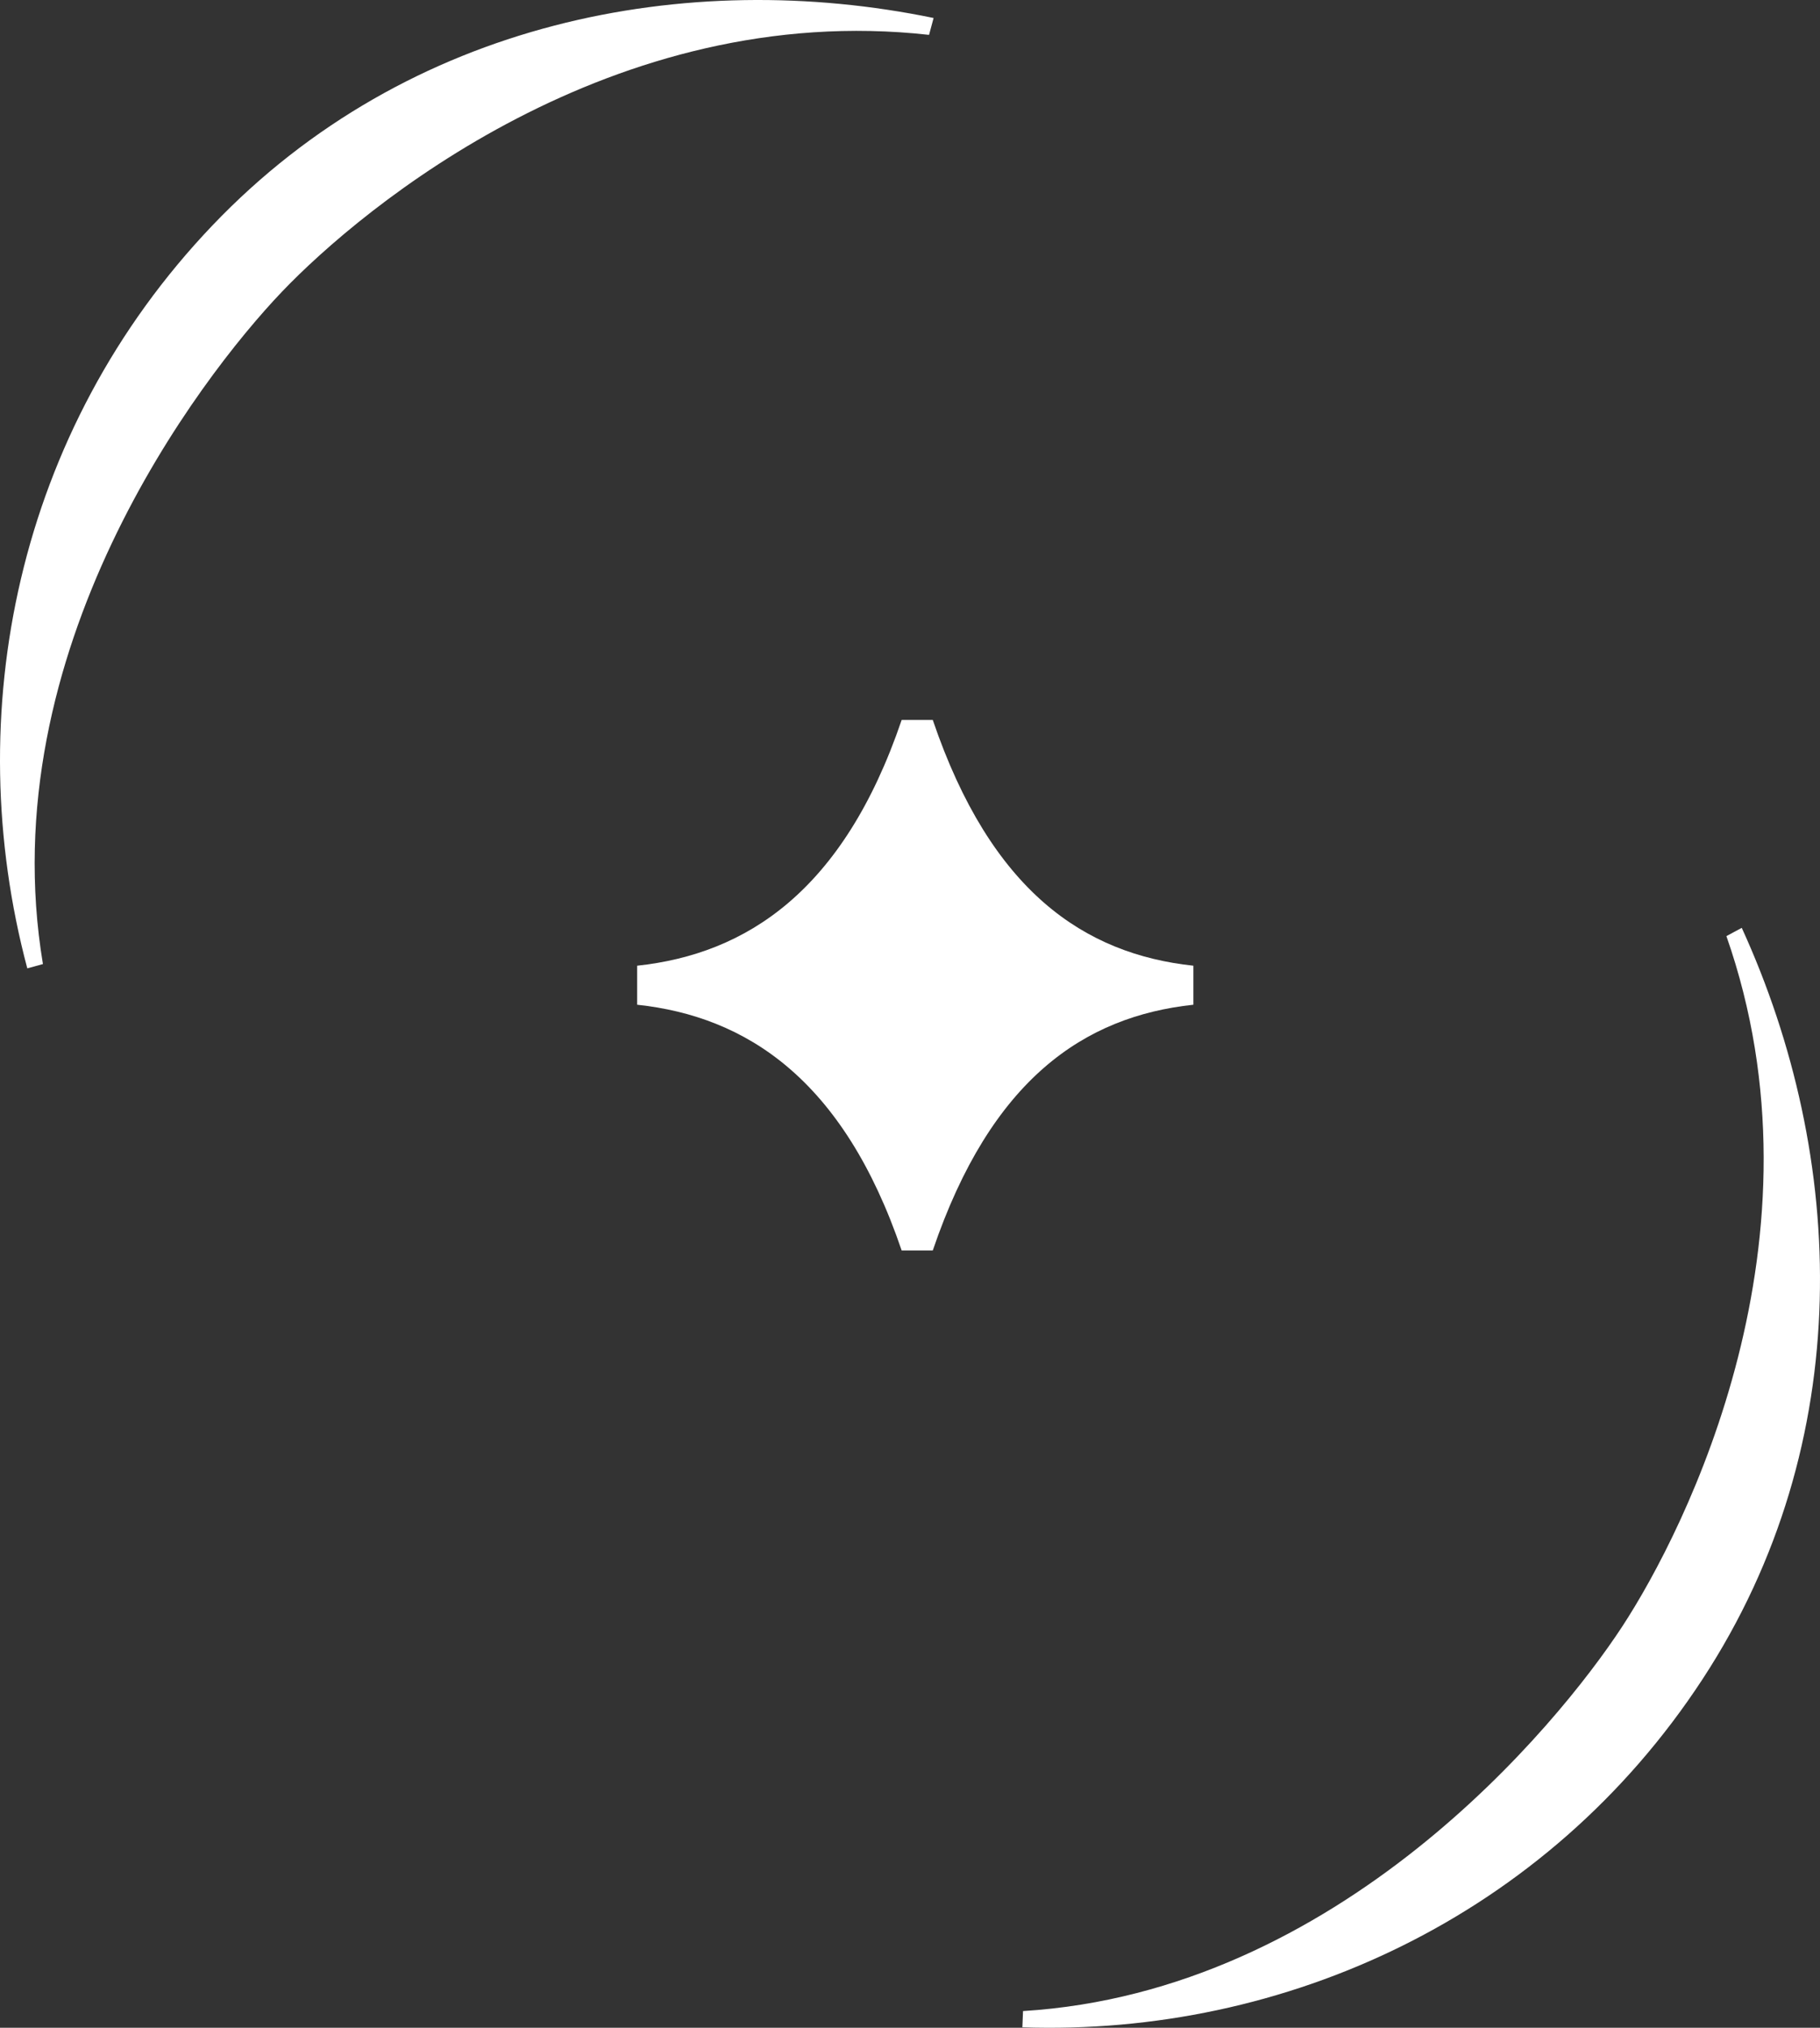
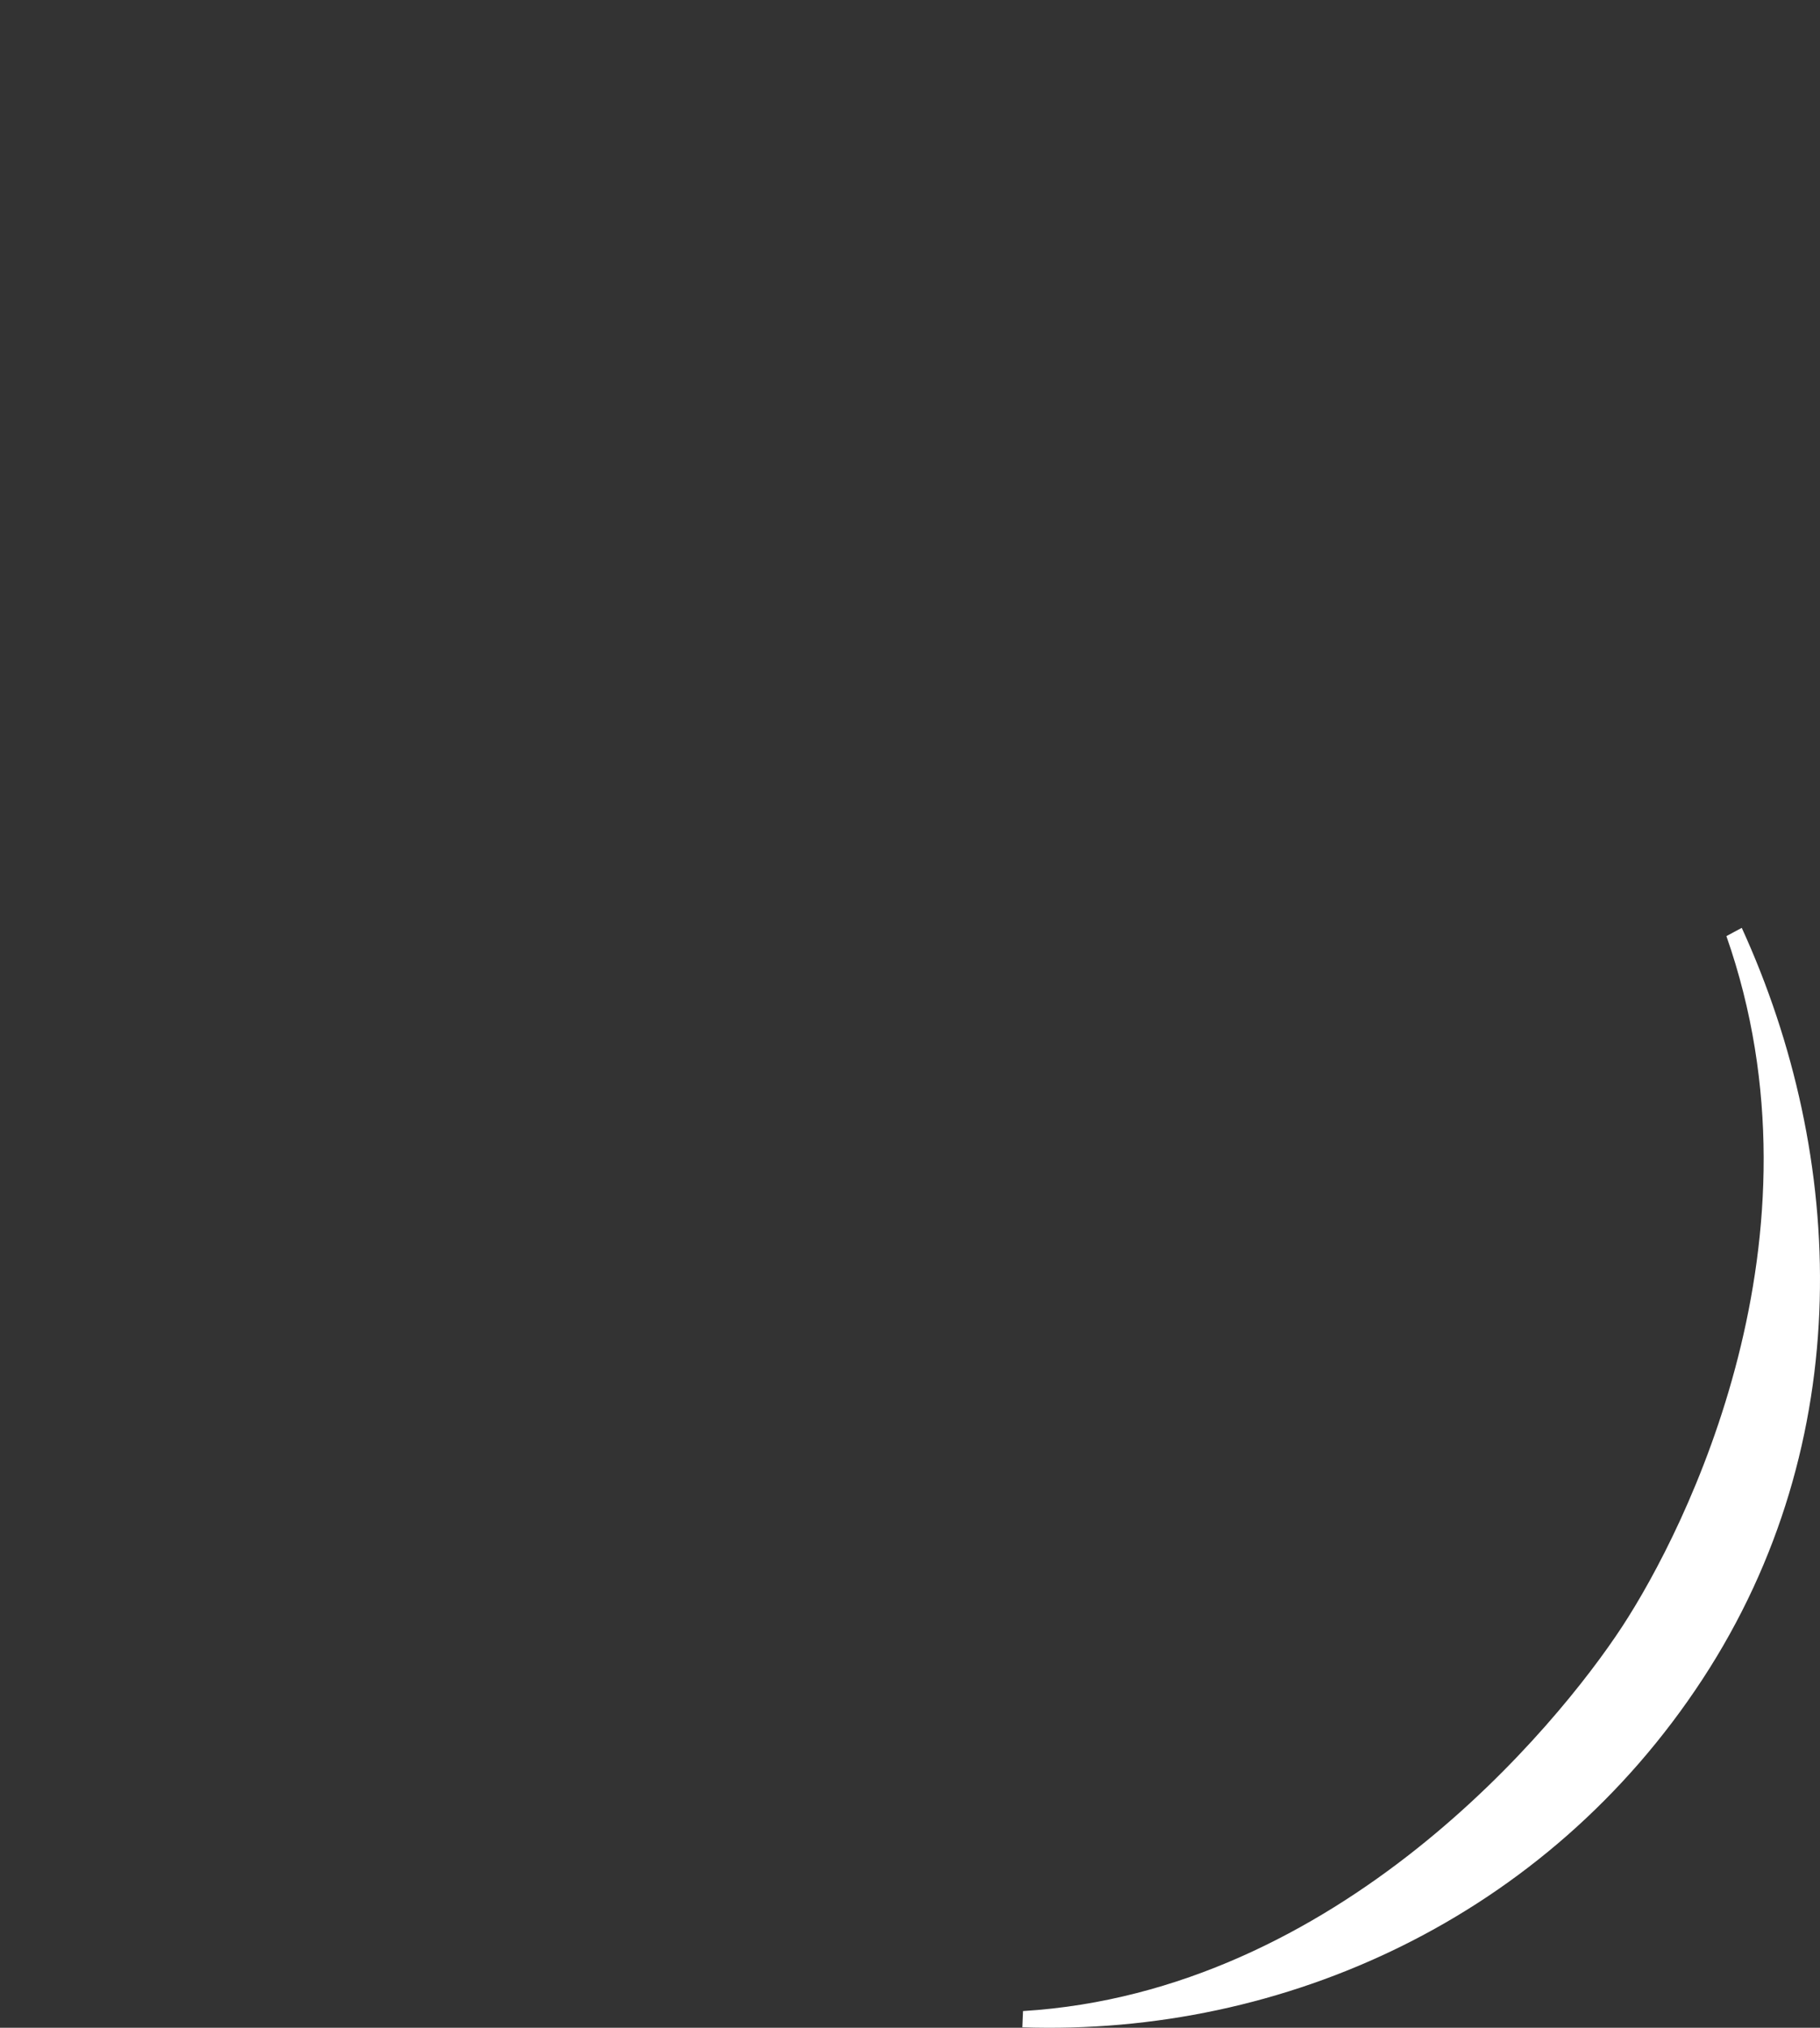
<svg xmlns="http://www.w3.org/2000/svg" width="423" height="471" viewBox="0 0 423 471" fill="none">
  <rect x="0" y="0" width="423" height="471" fill="#333333" stroke="none" />
-   <path d="M216.794 290.451H209.561C196.001 250.586 173.401 236.09 148.088 233.372V224.311C173.401 221.593 196.001 207.097 209.561 167.231H216.794C230.354 207.097 252.05 221.593 277.363 224.311V233.372C252.05 236.09 230.354 250.586 216.794 290.451Z" fill="white" />
  <path d="M237.616 470.892L237.768 467.118C311.059 462.629 361.795 401.079 377.043 377.79C391.937 355.042 425.777 287.416 401.245 217.432L404.816 215.519C429.137 268.705 431.858 334.806 395.688 390.051C359.517 445.296 298.495 472.963 237.616 470.892Z" fill="white" />
-   <path d="M6.344 224.925L9.979 223.927C-2.152 151.347 46.268 87.951 65.478 67.819C84.242 48.156 142.371 -0.108 215.929 8.098L216.984 4.18C159.805 -7.6 94.93 4.618 49.362 52.372C3.794 100.126 -9.37 165.941 6.344 224.925Z" fill="white" />
</svg>